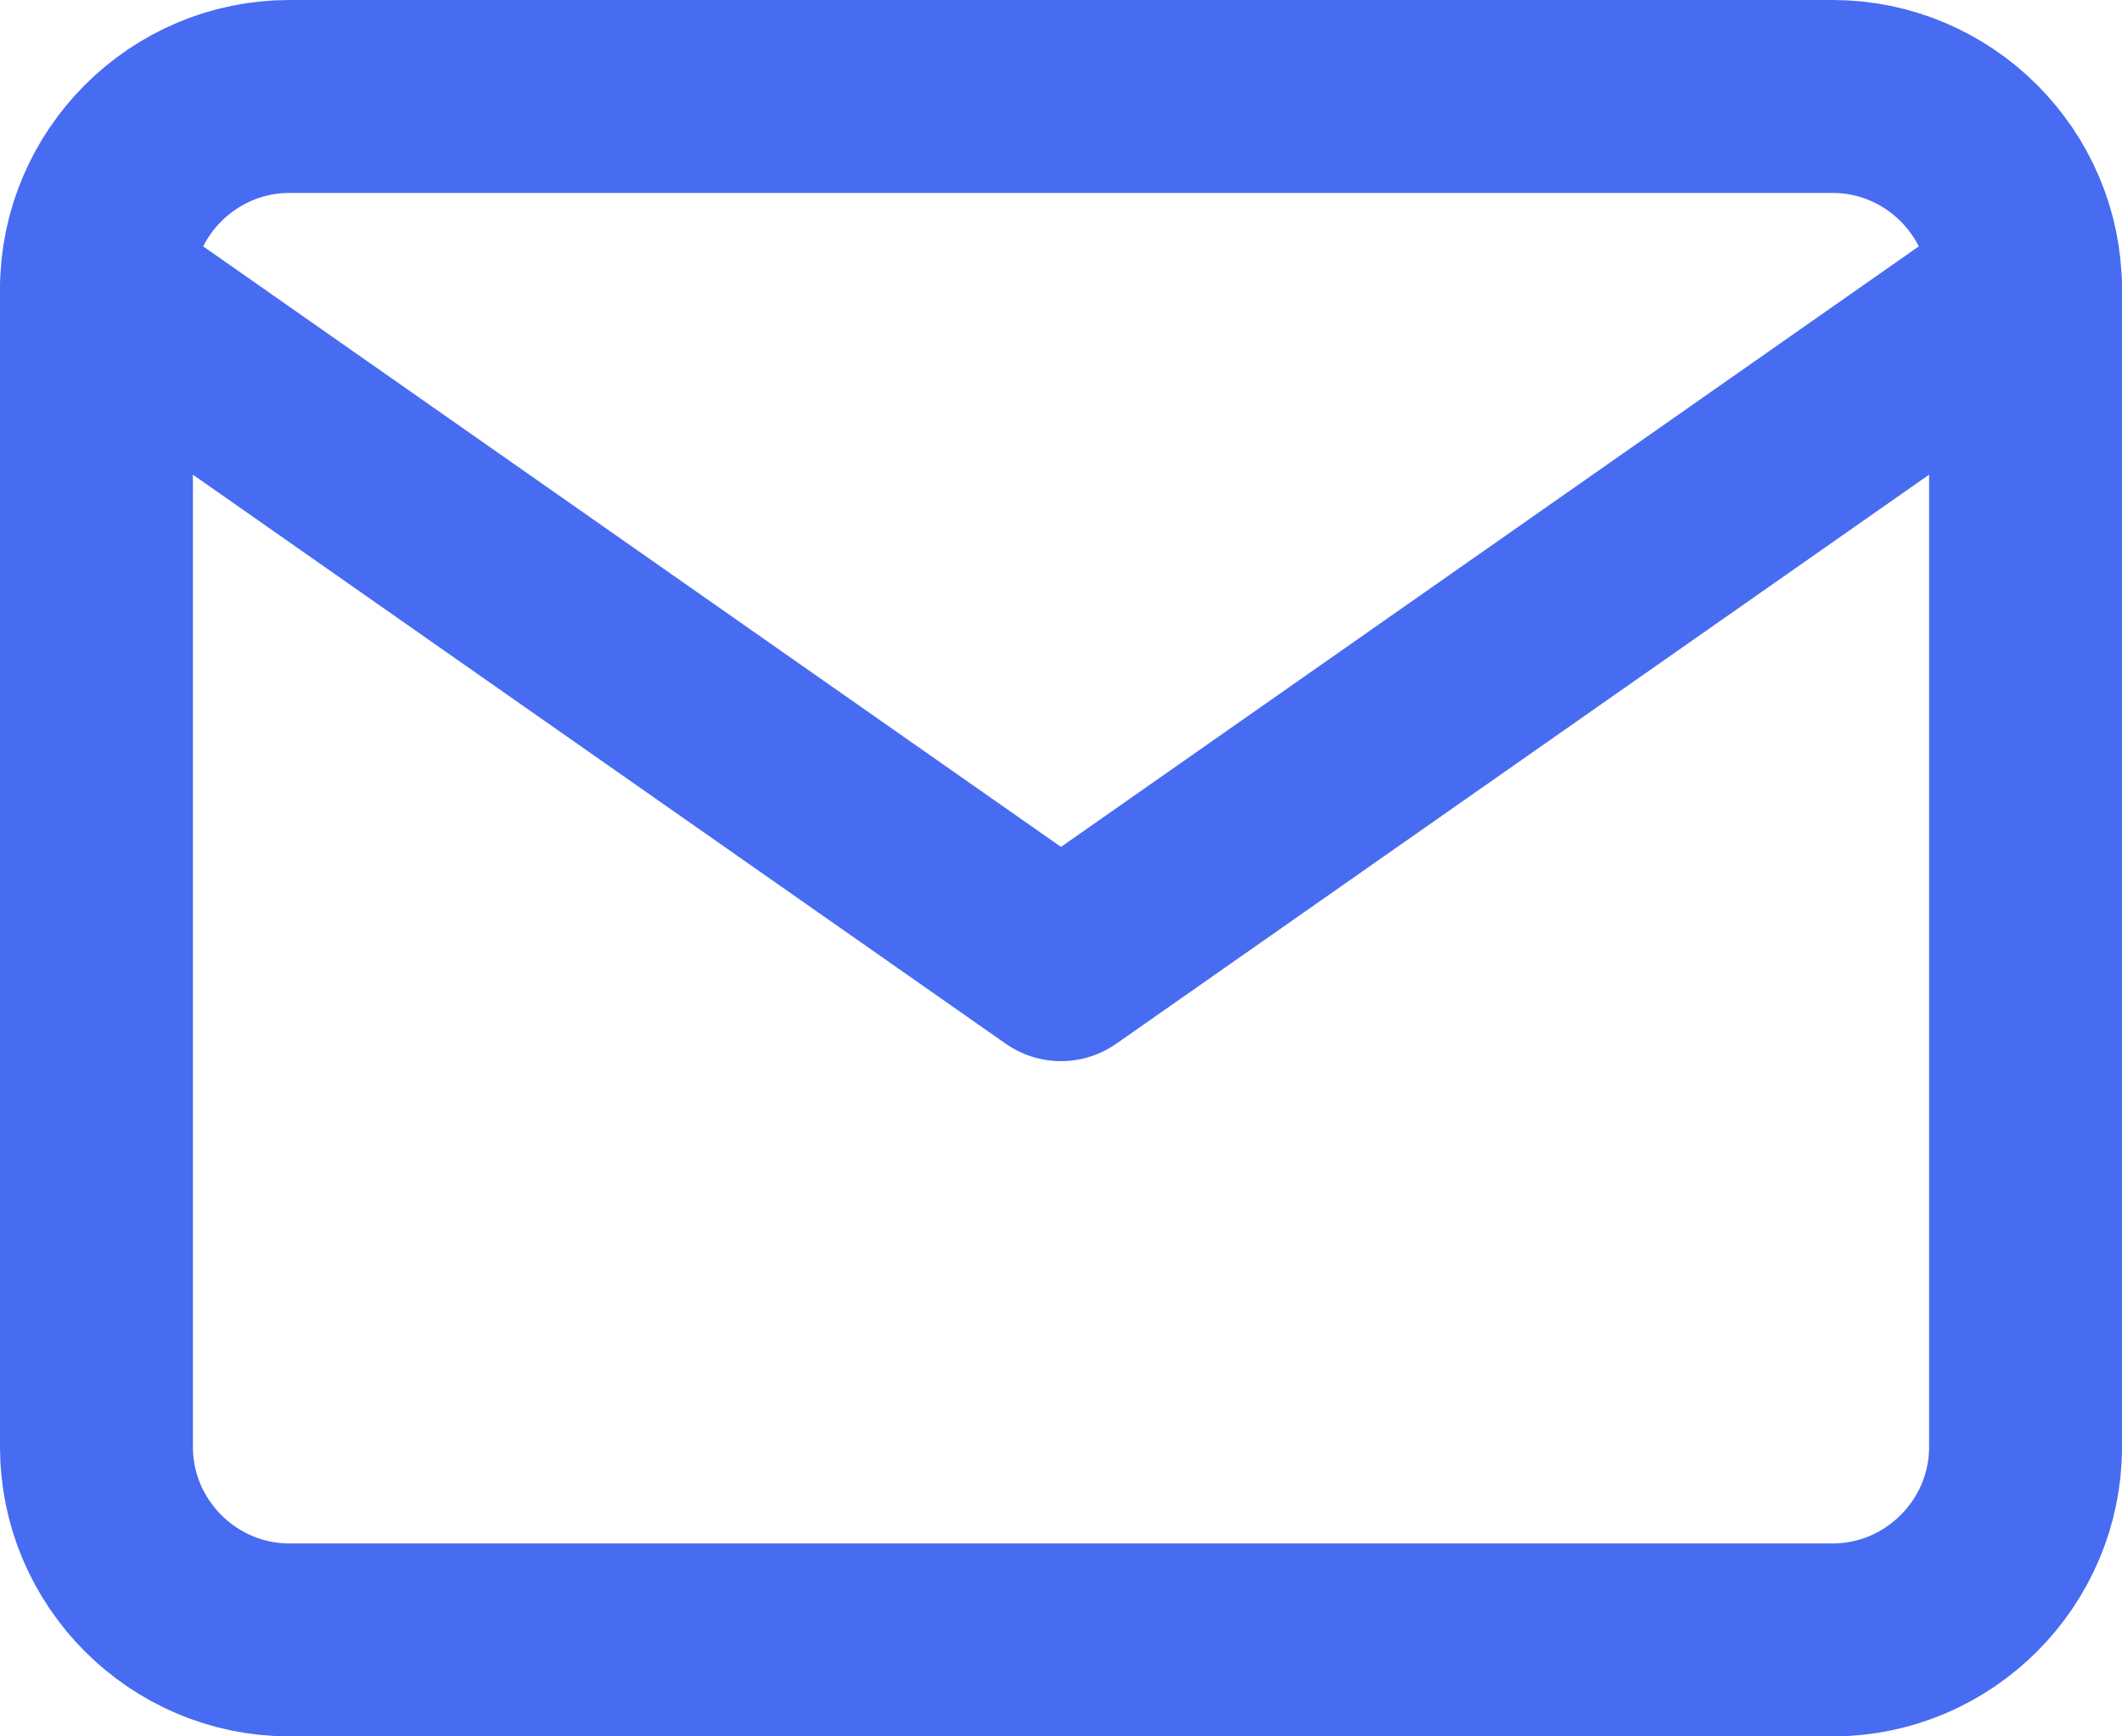
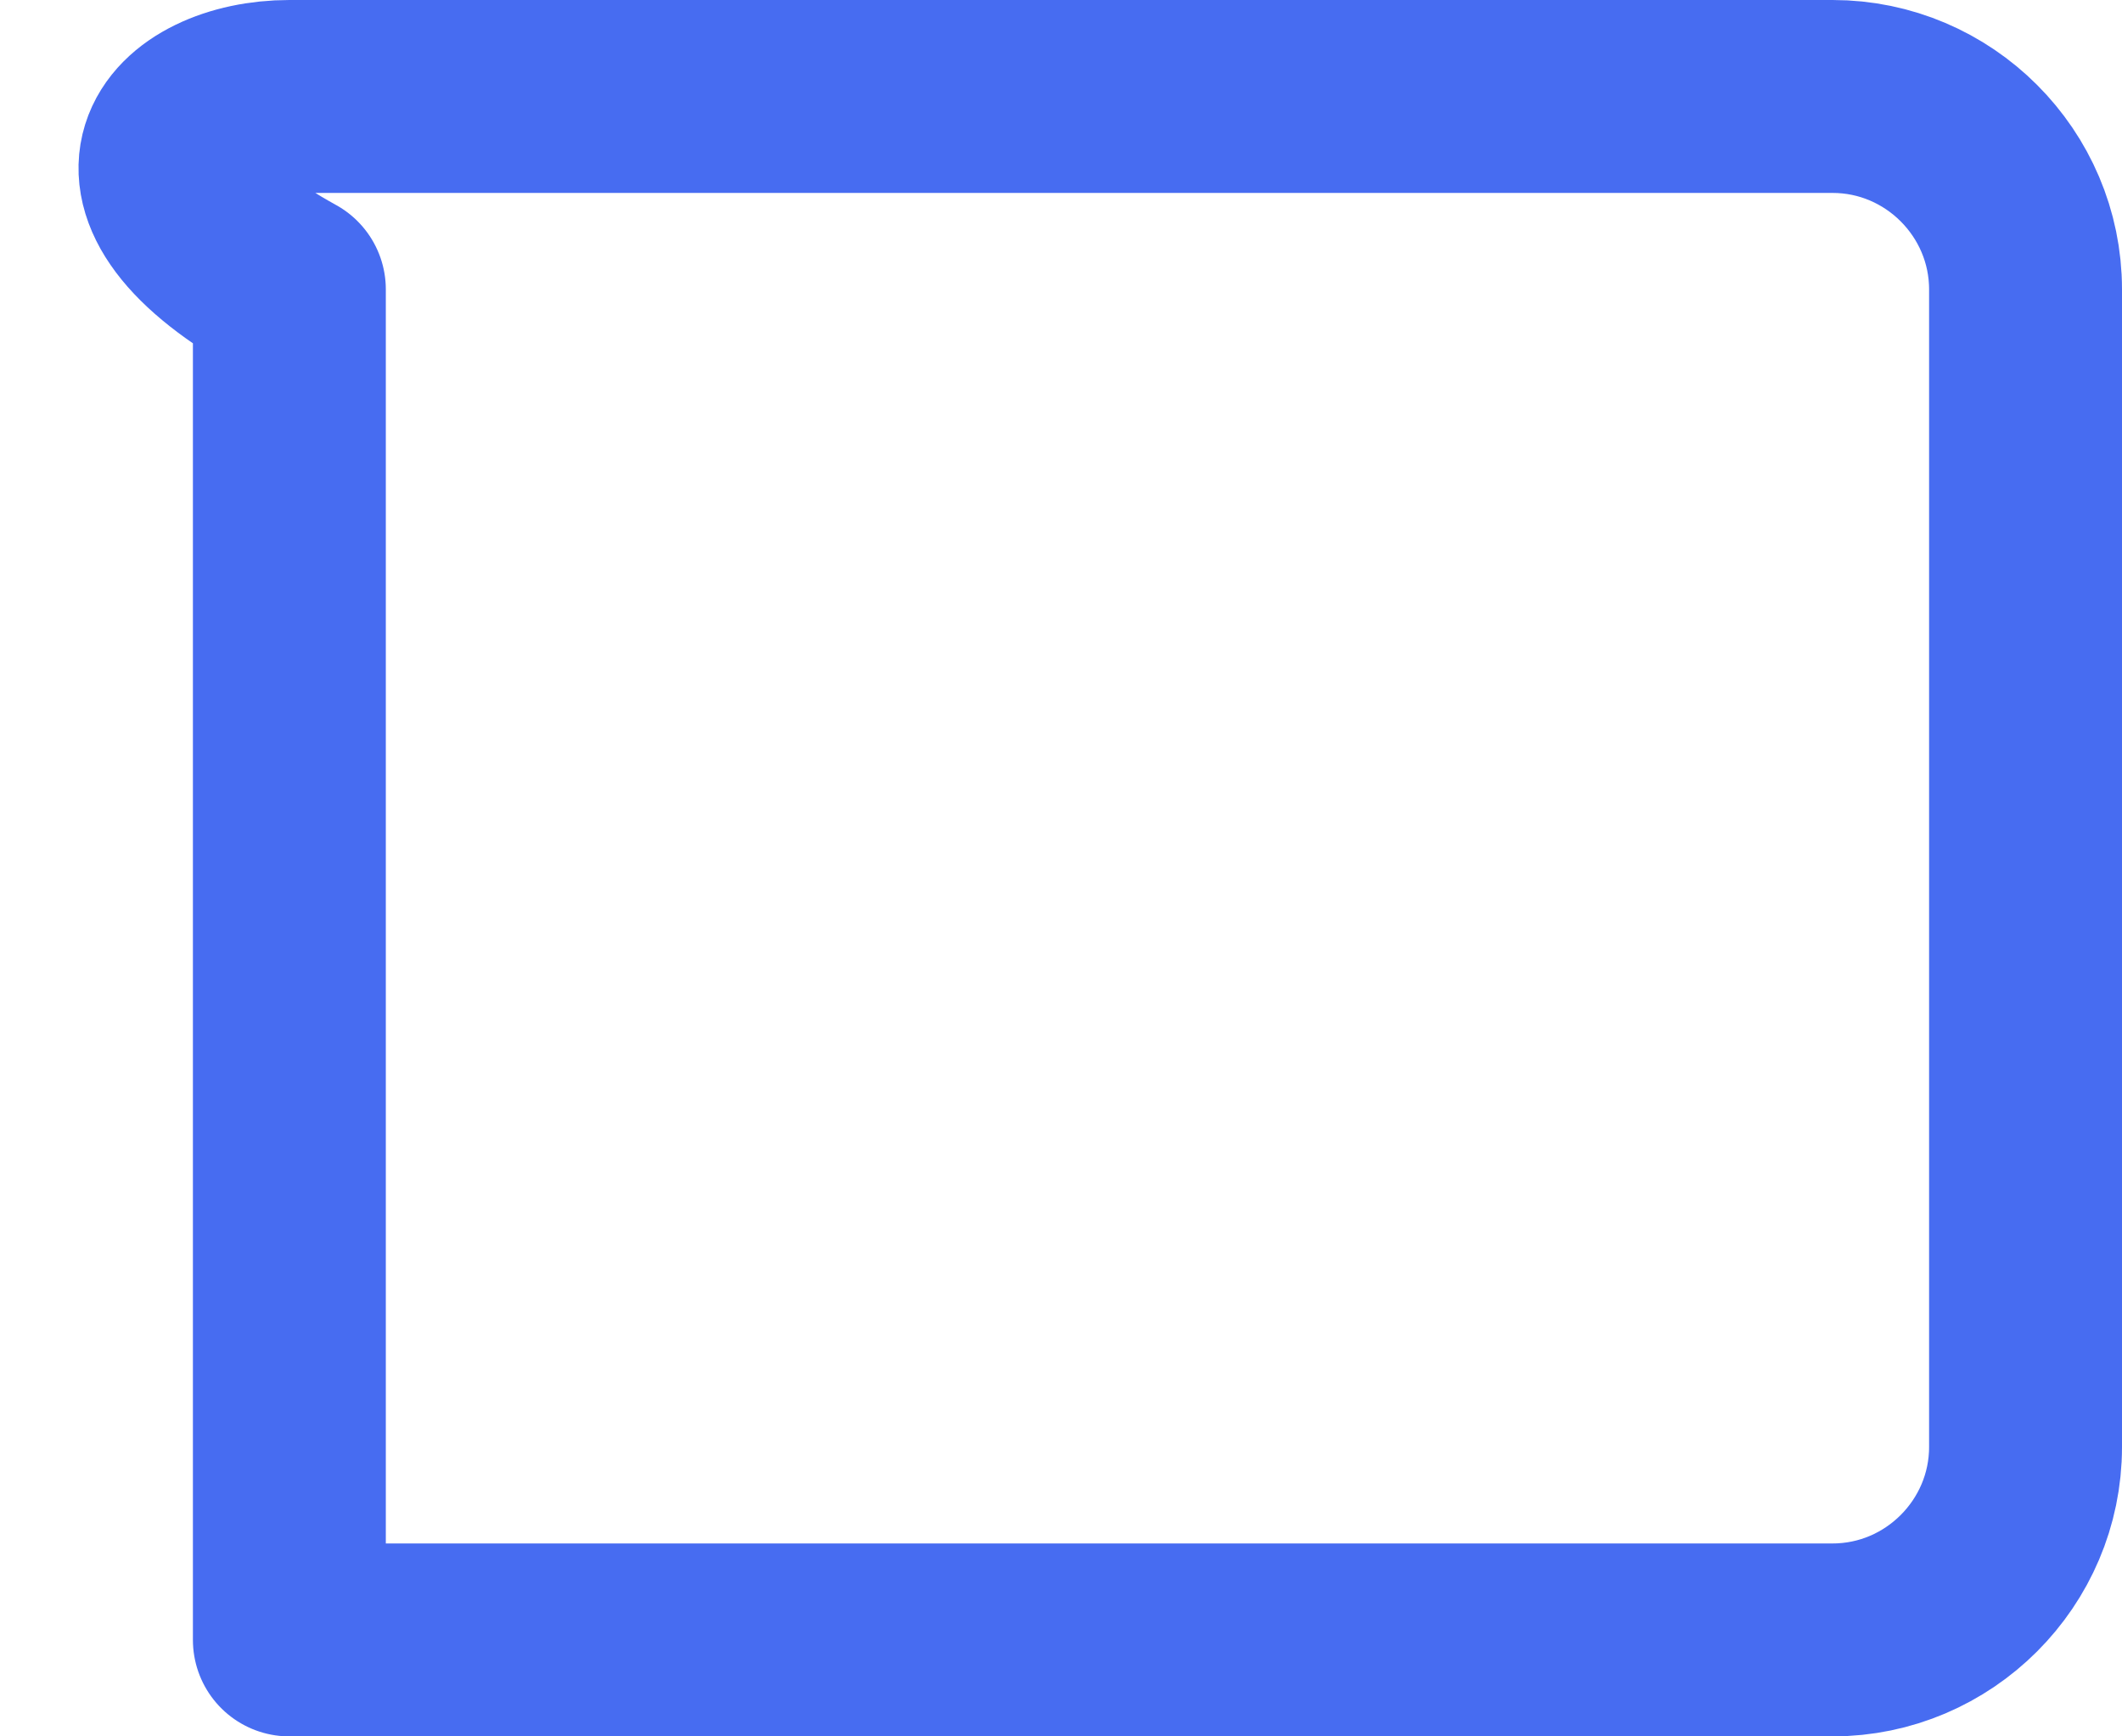
<svg xmlns="http://www.w3.org/2000/svg" width="22" height="18" viewBox="0 0 22 18" fill="none">
-   <path d="M3 1H19C20.1 1 21 1.9 21 3V15C21 16.1 20.1 17 19 17H3C1.9 17 1 16.1 1 15V3C1 1.9 1.9 1 3 1Z" stroke="#476CF1" stroke-width="2" stroke-linecap="round" stroke-linejoin="round" />
-   <path d="M21 3L11 10L1 3" stroke="#476CF1" stroke-width="2" stroke-linecap="round" stroke-linejoin="round" />
+   <path d="M3 1H19C20.1 1 21 1.9 21 3V15C21 16.1 20.1 17 19 17H3V3C1 1.9 1.9 1 3 1Z" stroke="#476CF1" stroke-width="2" stroke-linecap="round" stroke-linejoin="round" />
</svg>